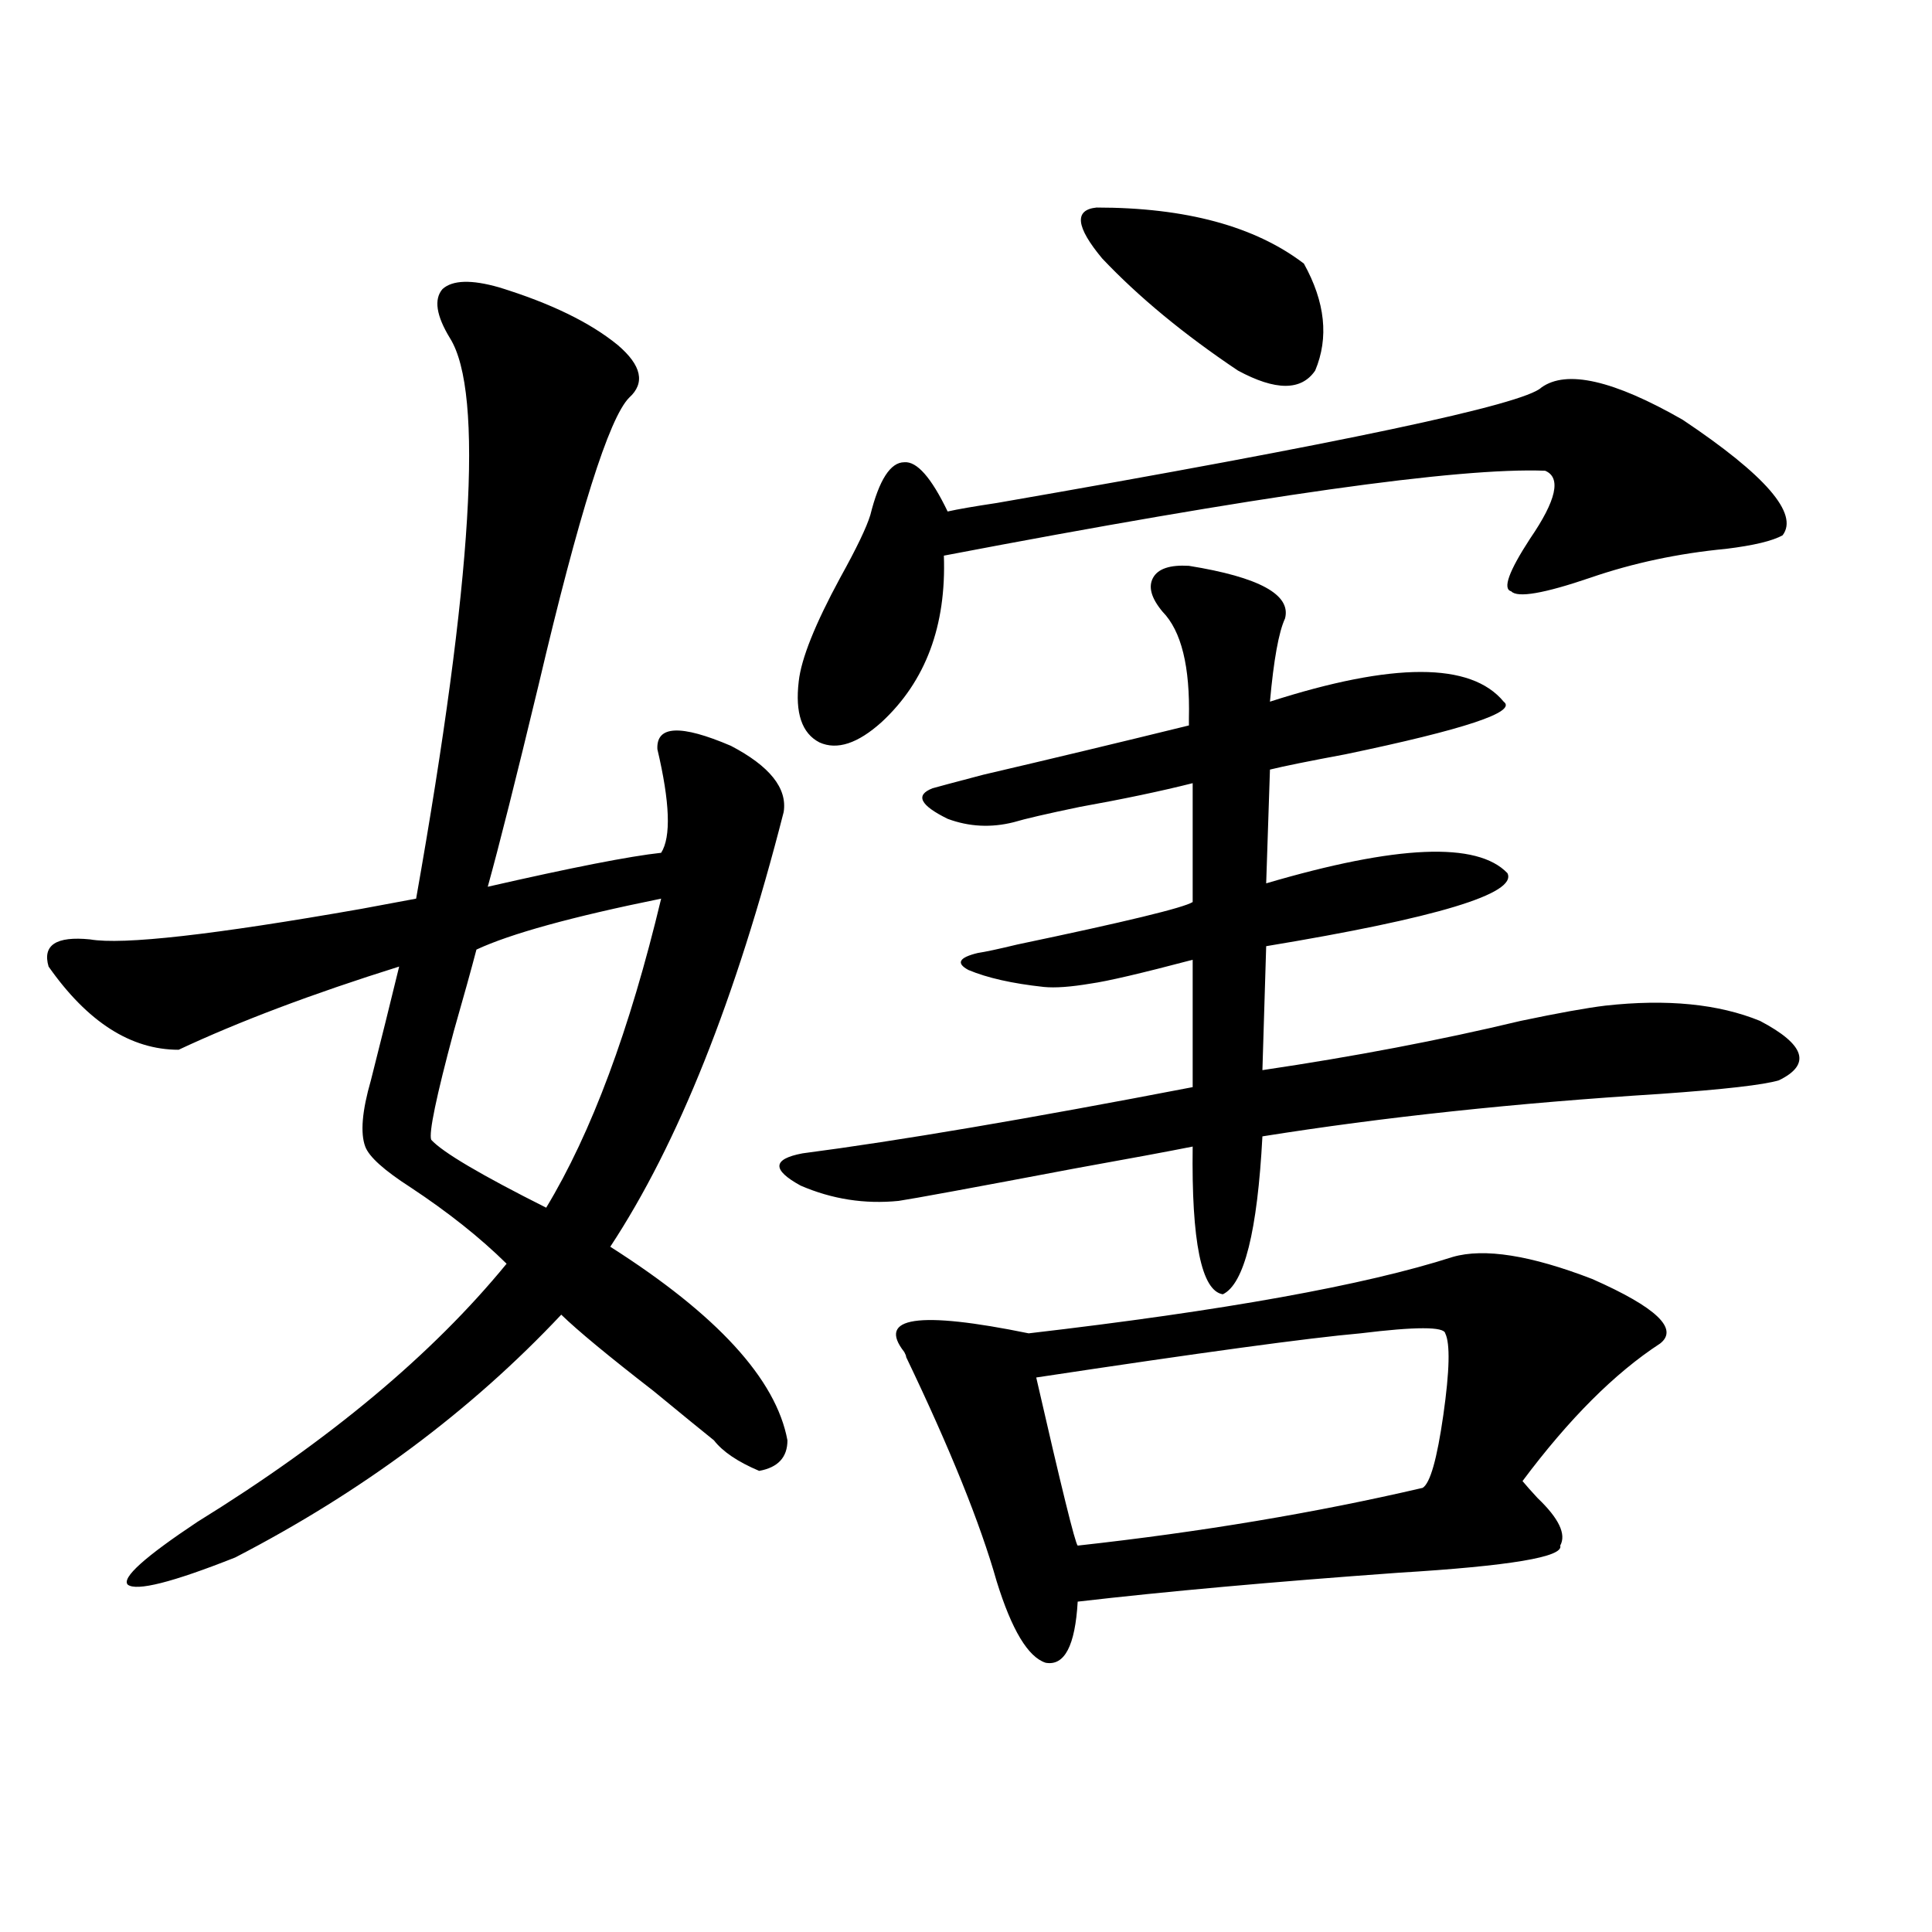
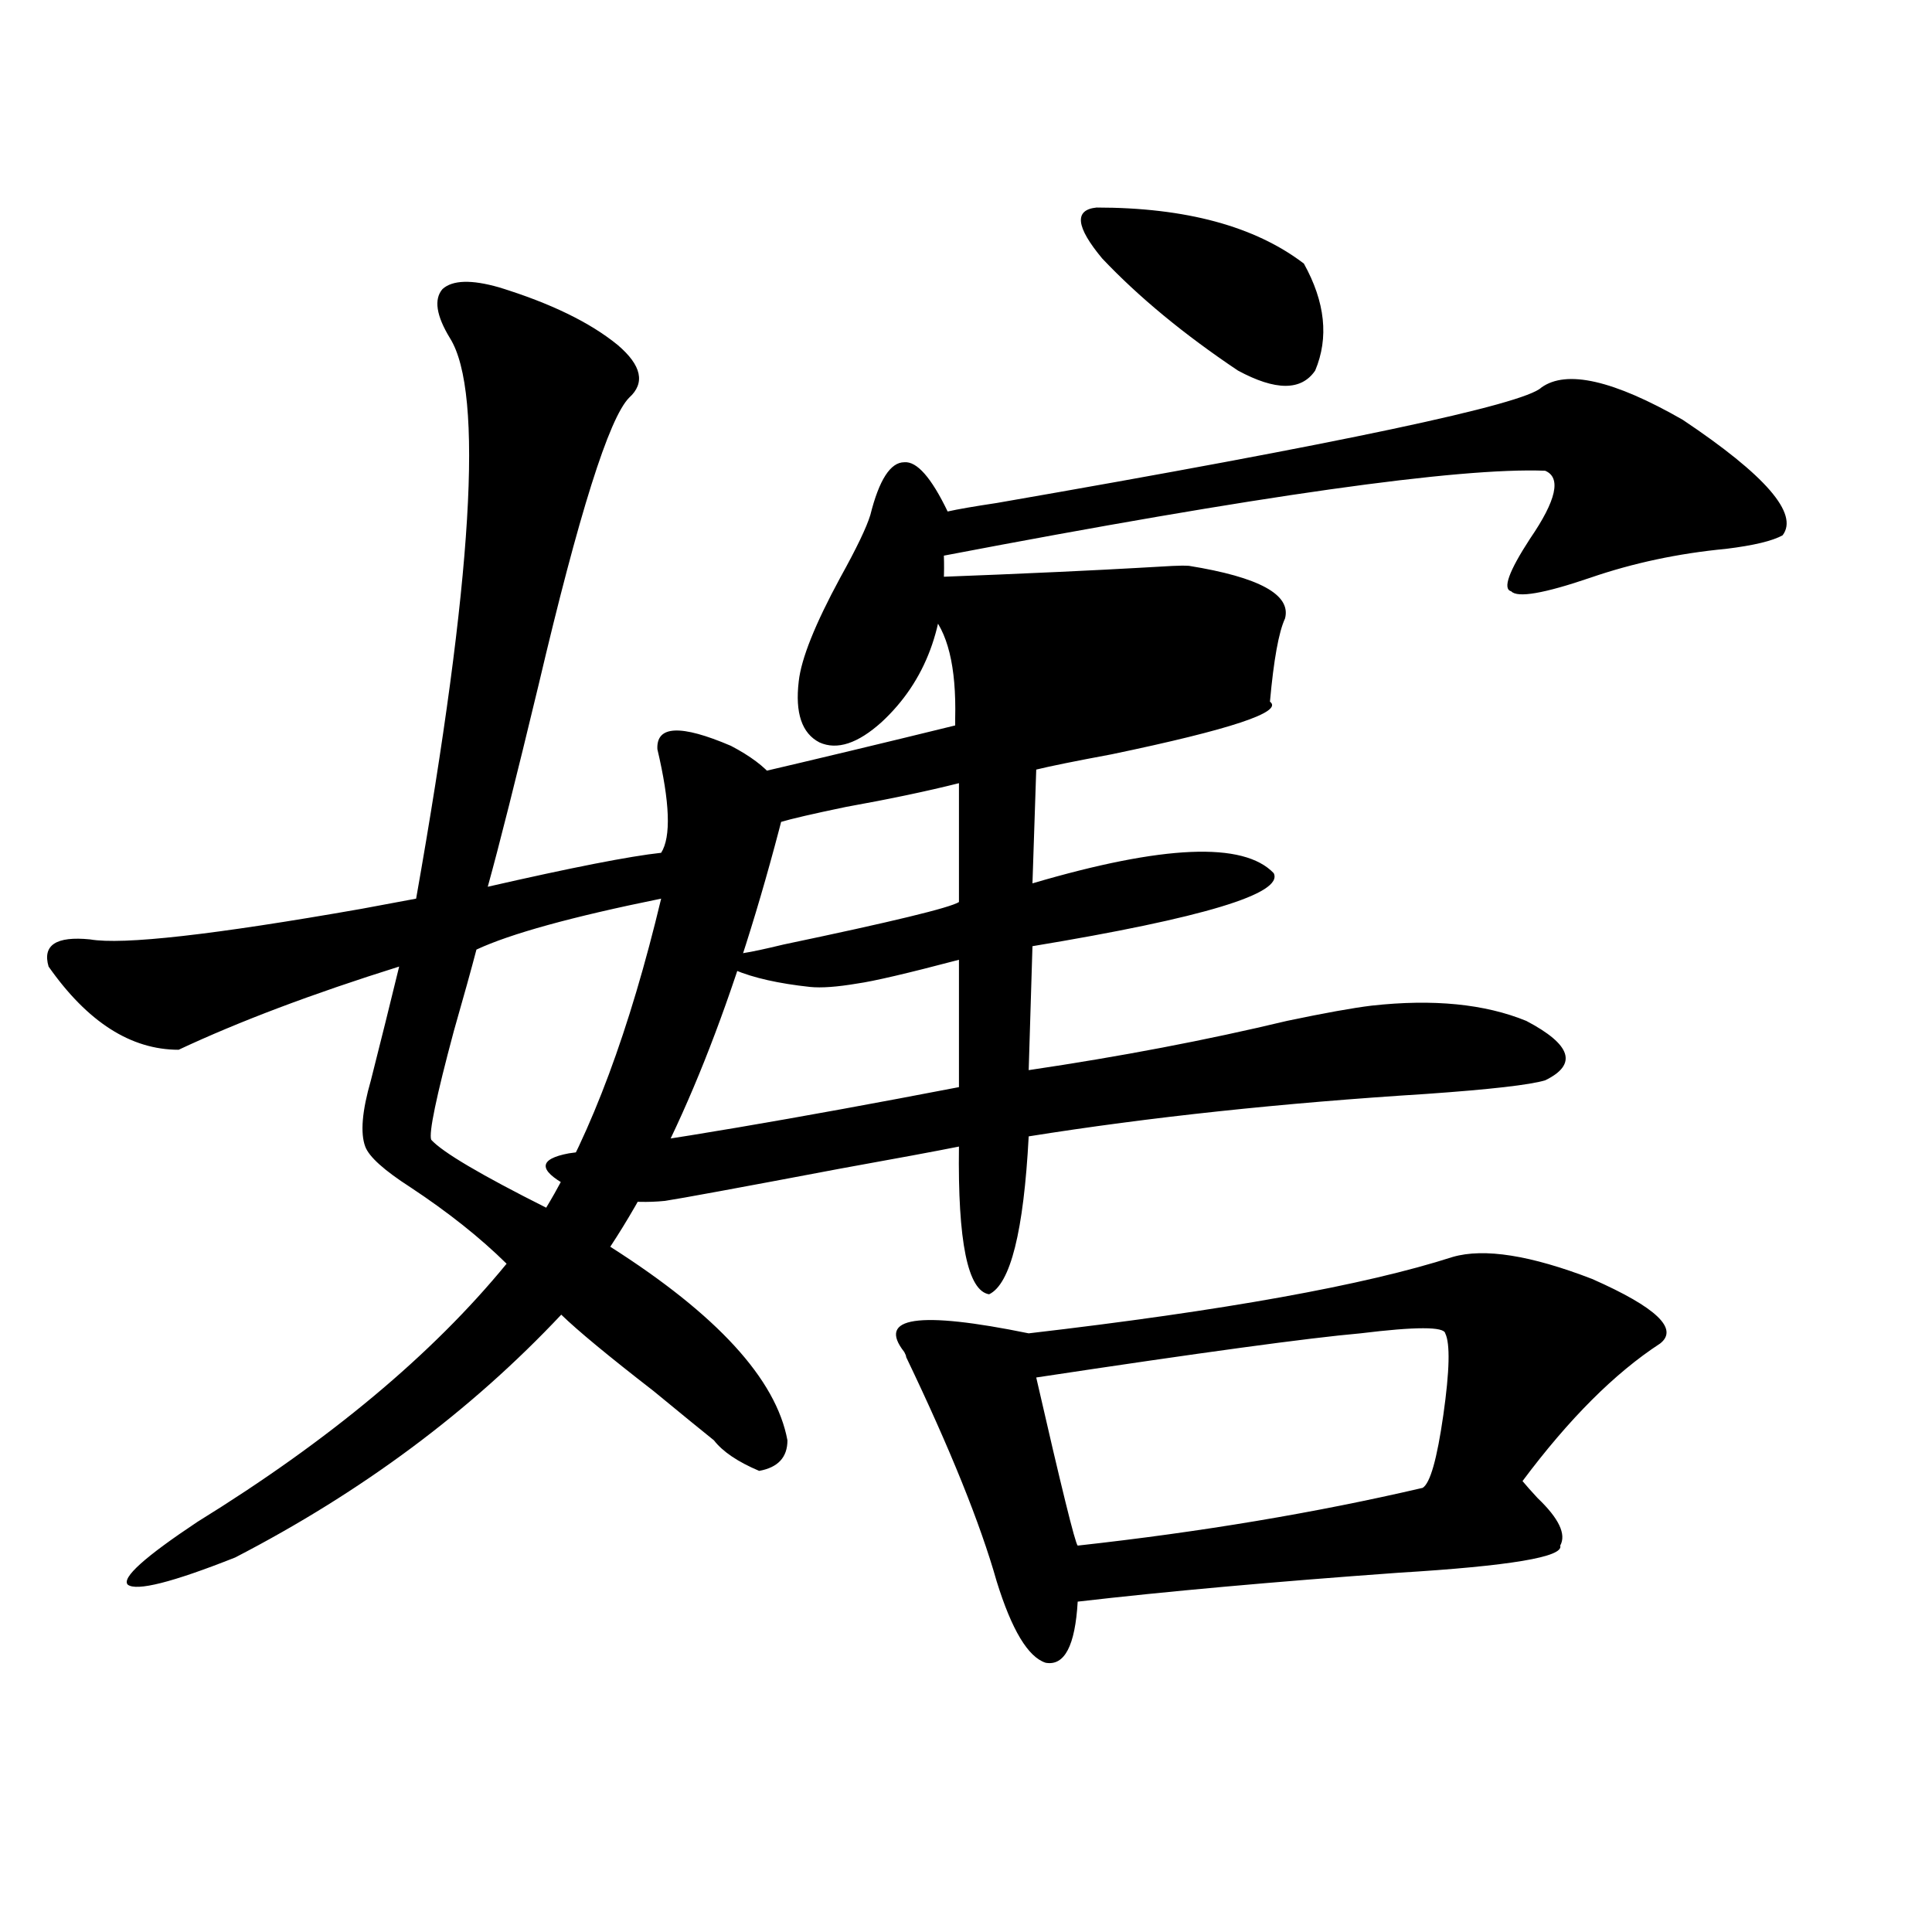
<svg xmlns="http://www.w3.org/2000/svg" version="1.1" id="图层_1" x="0px" y="0px" width="1000px" height="1000px" viewBox="0 0 1000 1000" enable-background="new 0 0 1000 1000" xml:space="preserve">
-   <path d="M258.311,148.73c26.661,8.213,47.148,18.169,61.462,29.883c12.348,10.547,14.299,19.639,5.854,27.246  c-10.411,10.547-26.021,60.068-46.828,148.535c-11.707,48.643-20.487,83.496-26.341,104.59c43.566-9.956,73.489-15.82,89.754-17.578  c5.198-8.198,4.543-26.064-1.951-53.613c-0.655-12.305,12.027-12.881,38.048-1.758c20.152,10.547,29.268,21.973,27.316,34.277  c-24.725,96.68-54.633,171.689-89.754,225c55.273,35.156,85.852,68.555,91.705,100.195c0,8.789-4.878,14.063-14.634,15.82  c-11.066-4.683-18.871-9.956-23.414-15.82c-5.854-4.683-16.265-13.184-31.219-25.488c-23.414-18.154-39.358-31.338-47.804-39.551  c-46.828,49.81-103.092,91.709-168.776,125.684c-32.529,12.896-51.065,17.578-55.608,14.063c-3.262-3.516,8.78-14.351,36.097-32.52  c68.291-42.188,121.613-86.709,159.996-133.594c-13.658-13.472-30.243-26.655-49.755-39.551  c-13.658-8.789-21.463-15.82-23.414-21.094c-2.606-7.031-1.631-18.457,2.927-34.277c5.198-20.503,10.076-40.127,14.634-58.887  c-44.877,14.063-82.925,28.428-114.144,43.066c-24.725,0-47.163-14.351-67.315-43.066c-3.262-11.123,3.902-15.82,21.463-14.063  c16.905,2.939,63.733-2.334,140.484-15.82c12.348-2.334,21.783-4.092,28.292-5.273c29.268-165.234,35.121-261.914,17.561-290.039  c-7.164-11.714-8.46-20.215-3.902-25.488C234.241,144.927,243.997,144.639,258.311,148.73z M342.211,465.137  c-46.188,9.38-78.047,18.169-95.607,26.367c-2.606,9.971-6.509,24.033-11.707,42.188c-9.115,33.989-13.018,52.734-11.707,56.25  c5.854,6.455,25.686,18.169,59.511,35.156C306.114,586.426,325.946,533.115,342.211,465.137z M615.375,292.871  c36.417,5.864,53.002,14.941,49.755,27.246c-3.262,7.031-5.854,21.396-7.805,43.066c63.733-20.503,104.053-20.503,120.973,0  c7.149,5.273-20.167,14.365-81.949,27.246c-18.871,3.516-31.874,6.152-39.023,7.91l-1.951,58.887  c67.636-19.912,109.266-21.67,124.875-5.273c5.198,10.547-36.432,23.154-124.875,37.793l-1.951,64.16  c47.469-7.031,92.025-15.518,133.655-25.488c19.512-4.092,34.146-6.729,43.901-7.91c31.859-3.516,58.535-0.879,79.998,7.91  c23.414,12.305,26.661,22.563,9.756,30.762c-7.805,2.349-28.292,4.697-61.462,7.031c-74.8,4.697-143.411,12.017-205.849,21.973  c-2.606,49.219-9.436,76.465-20.487,81.738c-11.066-1.758-16.265-27.246-15.609-76.465c-11.707,2.349-32.194,6.152-61.462,11.426  c-52.682,9.971-82.925,15.532-90.729,16.699c-17.561,1.758-34.48-0.879-50.73-7.91c-14.969-8.198-14.634-13.76,0.976-16.699  c49.42-6.44,116.735-17.866,201.946-34.277v-65.918c-26.676,7.031-44.236,11.138-52.682,12.305  c-10.411,1.758-18.536,2.349-24.39,1.758c-16.265-1.758-29.268-4.683-39.023-8.789c-6.509-3.516-4.878-6.44,4.878-8.789  c3.902-0.576,10.731-2.046,20.487-4.395c55.929-11.714,86.172-19.033,90.729-21.973v-61.523  c-16.265,4.106-35.776,8.213-58.535,12.305c-16.92,3.516-28.292,6.152-34.146,7.91c-11.707,2.939-23.094,2.349-34.146-1.758  c-14.313-7.031-16.92-12.305-7.805-15.82c1.951-0.576,10.731-2.925,26.341-7.031c35.121-8.198,70.563-16.699,106.339-25.488  c0-0.576,0-1.758,0-3.516c0.641-26.943-3.902-45.4-13.658-55.371c-5.854-7.031-7.484-12.881-4.878-17.578  C599.431,294.341,605.619,292.295,615.375,292.871z M922.685,277.051c-5.213,2.939-14.969,5.273-29.268,7.031  c-24.725,2.349-48.139,7.334-70.242,14.941c-24.069,8.213-37.728,10.547-40.975,7.031c-4.558-1.167-1.311-10.244,9.756-27.246  c13.658-19.912,16.25-31.641,7.805-35.156c-44.877-1.758-148.624,12.896-311.212,43.945c1.296,36.338-9.436,65.039-32.194,86.133  c-12.362,11.138-23.094,14.653-32.194,10.547c-9.115-4.683-12.683-15.229-10.731-31.641c1.296-11.714,8.445-29.58,21.463-53.613  c8.445-15.229,13.658-26.064,15.609-32.52c4.543-18.154,10.396-27.246,17.561-27.246c6.494-0.576,13.979,7.91,22.438,25.488  c5.198-1.167,13.658-2.637,25.365-4.395c178.853-31.05,272.829-50.977,281.944-59.766c13.003-9.365,37.393-3.804,73.169,16.699  C913.904,246.001,931.13,265.928,922.685,277.051z M751.957,650.586c16.25-4.683,40.319-0.879,72.193,11.426  c33.17,14.653,44.877,25.791,35.121,33.398c-23.414,15.244-47.163,38.975-71.218,71.191c1.951,2.349,4.543,5.273,7.805,8.789  c11.052,10.547,14.954,18.76,11.707,24.609c1.951,5.864-26.021,10.547-83.9,14.063c-65.044,4.697-120.332,9.668-165.85,14.941  c-1.311,22.852-6.829,33.398-16.585,31.641c-9.115-2.938-17.561-17.001-25.365-42.188c-8.46-29.883-24.069-68.555-46.828-116.016  c0-0.576-0.335-1.455-0.976-2.637c-14.313-18.154,7.149-21.382,64.389-9.668C633.256,678.423,706.425,665.239,751.957,650.586z   M748.055,690.137c-0.655-3.516-15.289-3.516-43.901,0c-26.676,2.349-82.604,9.971-167.801,22.852  c13.003,56.841,20.152,85.845,21.463,87.012c63.733-7.031,123.244-16.987,178.532-29.883c3.902-2.334,7.47-14.941,10.731-37.793  C750.326,709.473,750.646,695.41,748.055,690.137z M567.571,107.422c46.173,0,81.949,9.668,107.314,29.004  c11.052,19.927,13.003,38.384,5.854,55.371c-7.164,10.547-20.487,10.547-39.999,0c-27.972-18.745-51.386-38.081-70.242-58.008  C556.84,117.393,555.864,108.604,567.571,107.422z" />
+   <path d="M258.311,148.73c26.661,8.213,47.148,18.169,61.462,29.883c12.348,10.547,14.299,19.639,5.854,27.246  c-10.411,10.547-26.021,60.068-46.828,148.535c-11.707,48.643-20.487,83.496-26.341,104.59c43.566-9.956,73.489-15.82,89.754-17.578  c5.198-8.198,4.543-26.064-1.951-53.613c-0.655-12.305,12.027-12.881,38.048-1.758c20.152,10.547,29.268,21.973,27.316,34.277  c-24.725,96.68-54.633,171.689-89.754,225c55.273,35.156,85.852,68.555,91.705,100.195c0,8.789-4.878,14.063-14.634,15.82  c-11.066-4.683-18.871-9.956-23.414-15.82c-5.854-4.683-16.265-13.184-31.219-25.488c-23.414-18.154-39.358-31.338-47.804-39.551  c-46.828,49.81-103.092,91.709-168.776,125.684c-32.529,12.896-51.065,17.578-55.608,14.063c-3.262-3.516,8.78-14.351,36.097-32.52  c68.291-42.188,121.613-86.709,159.996-133.594c-13.658-13.472-30.243-26.655-49.755-39.551  c-13.658-8.789-21.463-15.82-23.414-21.094c-2.606-7.031-1.631-18.457,2.927-34.277c5.198-20.503,10.076-40.127,14.634-58.887  c-44.877,14.063-82.925,28.428-114.144,43.066c-24.725,0-47.163-14.351-67.315-43.066c-3.262-11.123,3.902-15.82,21.463-14.063  c16.905,2.939,63.733-2.334,140.484-15.82c12.348-2.334,21.783-4.092,28.292-5.273c29.268-165.234,35.121-261.914,17.561-290.039  c-7.164-11.714-8.46-20.215-3.902-25.488C234.241,144.927,243.997,144.639,258.311,148.73z M342.211,465.137  c-46.188,9.38-78.047,18.169-95.607,26.367c-2.606,9.971-6.509,24.033-11.707,42.188c-9.115,33.989-13.018,52.734-11.707,56.25  c5.854,6.455,25.686,18.169,59.511,35.156C306.114,586.426,325.946,533.115,342.211,465.137z M615.375,292.871  c36.417,5.864,53.002,14.941,49.755,27.246c-3.262,7.031-5.854,21.396-7.805,43.066c7.149,5.273-20.167,14.365-81.949,27.246c-18.871,3.516-31.874,6.152-39.023,7.91l-1.951,58.887  c67.636-19.912,109.266-21.67,124.875-5.273c5.198,10.547-36.432,23.154-124.875,37.793l-1.951,64.16  c47.469-7.031,92.025-15.518,133.655-25.488c19.512-4.092,34.146-6.729,43.901-7.91c31.859-3.516,58.535-0.879,79.998,7.91  c23.414,12.305,26.661,22.563,9.756,30.762c-7.805,2.349-28.292,4.697-61.462,7.031c-74.8,4.697-143.411,12.017-205.849,21.973  c-2.606,49.219-9.436,76.465-20.487,81.738c-11.066-1.758-16.265-27.246-15.609-76.465c-11.707,2.349-32.194,6.152-61.462,11.426  c-52.682,9.971-82.925,15.532-90.729,16.699c-17.561,1.758-34.48-0.879-50.73-7.91c-14.969-8.198-14.634-13.76,0.976-16.699  c49.42-6.44,116.735-17.866,201.946-34.277v-65.918c-26.676,7.031-44.236,11.138-52.682,12.305  c-10.411,1.758-18.536,2.349-24.39,1.758c-16.265-1.758-29.268-4.683-39.023-8.789c-6.509-3.516-4.878-6.44,4.878-8.789  c3.902-0.576,10.731-2.046,20.487-4.395c55.929-11.714,86.172-19.033,90.729-21.973v-61.523  c-16.265,4.106-35.776,8.213-58.535,12.305c-16.92,3.516-28.292,6.152-34.146,7.91c-11.707,2.939-23.094,2.349-34.146-1.758  c-14.313-7.031-16.92-12.305-7.805-15.82c1.951-0.576,10.731-2.925,26.341-7.031c35.121-8.198,70.563-16.699,106.339-25.488  c0-0.576,0-1.758,0-3.516c0.641-26.943-3.902-45.4-13.658-55.371c-5.854-7.031-7.484-12.881-4.878-17.578  C599.431,294.341,605.619,292.295,615.375,292.871z M922.685,277.051c-5.213,2.939-14.969,5.273-29.268,7.031  c-24.725,2.349-48.139,7.334-70.242,14.941c-24.069,8.213-37.728,10.547-40.975,7.031c-4.558-1.167-1.311-10.244,9.756-27.246  c13.658-19.912,16.25-31.641,7.805-35.156c-44.877-1.758-148.624,12.896-311.212,43.945c1.296,36.338-9.436,65.039-32.194,86.133  c-12.362,11.138-23.094,14.653-32.194,10.547c-9.115-4.683-12.683-15.229-10.731-31.641c1.296-11.714,8.445-29.58,21.463-53.613  c8.445-15.229,13.658-26.064,15.609-32.52c4.543-18.154,10.396-27.246,17.561-27.246c6.494-0.576,13.979,7.91,22.438,25.488  c5.198-1.167,13.658-2.637,25.365-4.395c178.853-31.05,272.829-50.977,281.944-59.766c13.003-9.365,37.393-3.804,73.169,16.699  C913.904,246.001,931.13,265.928,922.685,277.051z M751.957,650.586c16.25-4.683,40.319-0.879,72.193,11.426  c33.17,14.653,44.877,25.791,35.121,33.398c-23.414,15.244-47.163,38.975-71.218,71.191c1.951,2.349,4.543,5.273,7.805,8.789  c11.052,10.547,14.954,18.76,11.707,24.609c1.951,5.864-26.021,10.547-83.9,14.063c-65.044,4.697-120.332,9.668-165.85,14.941  c-1.311,22.852-6.829,33.398-16.585,31.641c-9.115-2.938-17.561-17.001-25.365-42.188c-8.46-29.883-24.069-68.555-46.828-116.016  c0-0.576-0.335-1.455-0.976-2.637c-14.313-18.154,7.149-21.382,64.389-9.668C633.256,678.423,706.425,665.239,751.957,650.586z   M748.055,690.137c-0.655-3.516-15.289-3.516-43.901,0c-26.676,2.349-82.604,9.971-167.801,22.852  c13.003,56.841,20.152,85.845,21.463,87.012c63.733-7.031,123.244-16.987,178.532-29.883c3.902-2.334,7.47-14.941,10.731-37.793  C750.326,709.473,750.646,695.41,748.055,690.137z M567.571,107.422c46.173,0,81.949,9.668,107.314,29.004  c11.052,19.927,13.003,38.384,5.854,55.371c-7.164,10.547-20.487,10.547-39.999,0c-27.972-18.745-51.386-38.081-70.242-58.008  C556.84,117.393,555.864,108.604,567.571,107.422z" />
</svg>